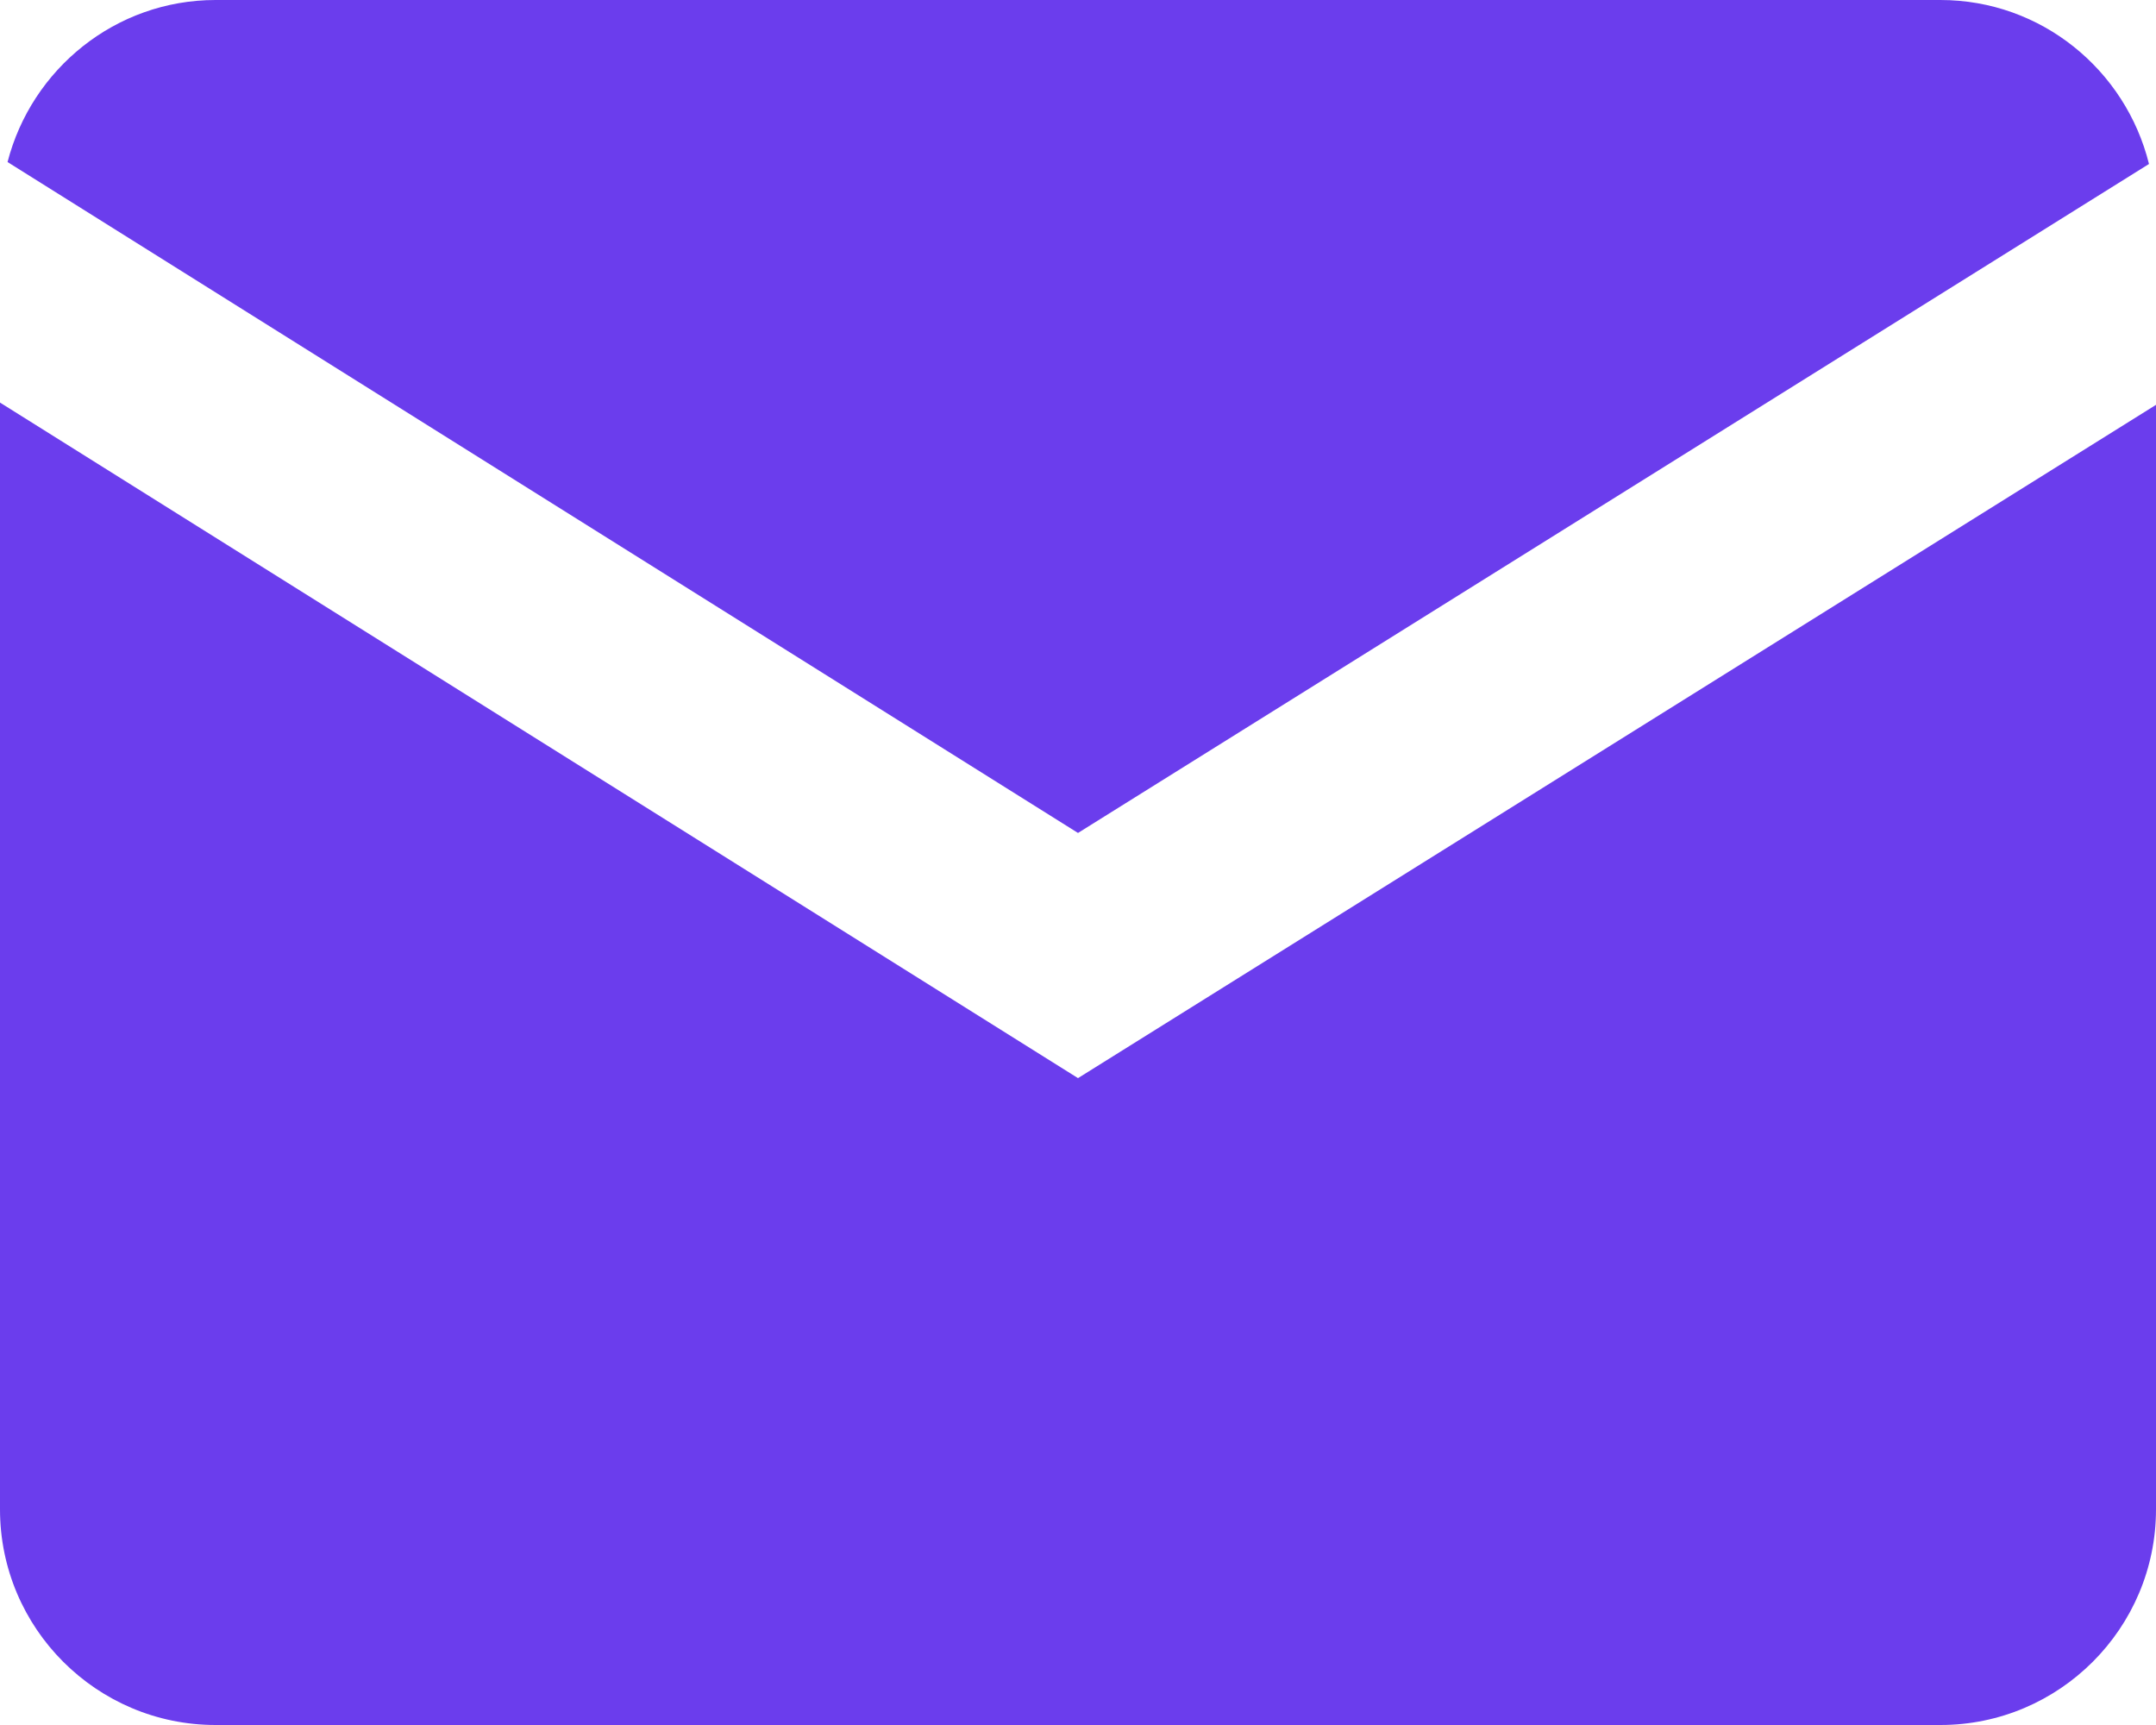
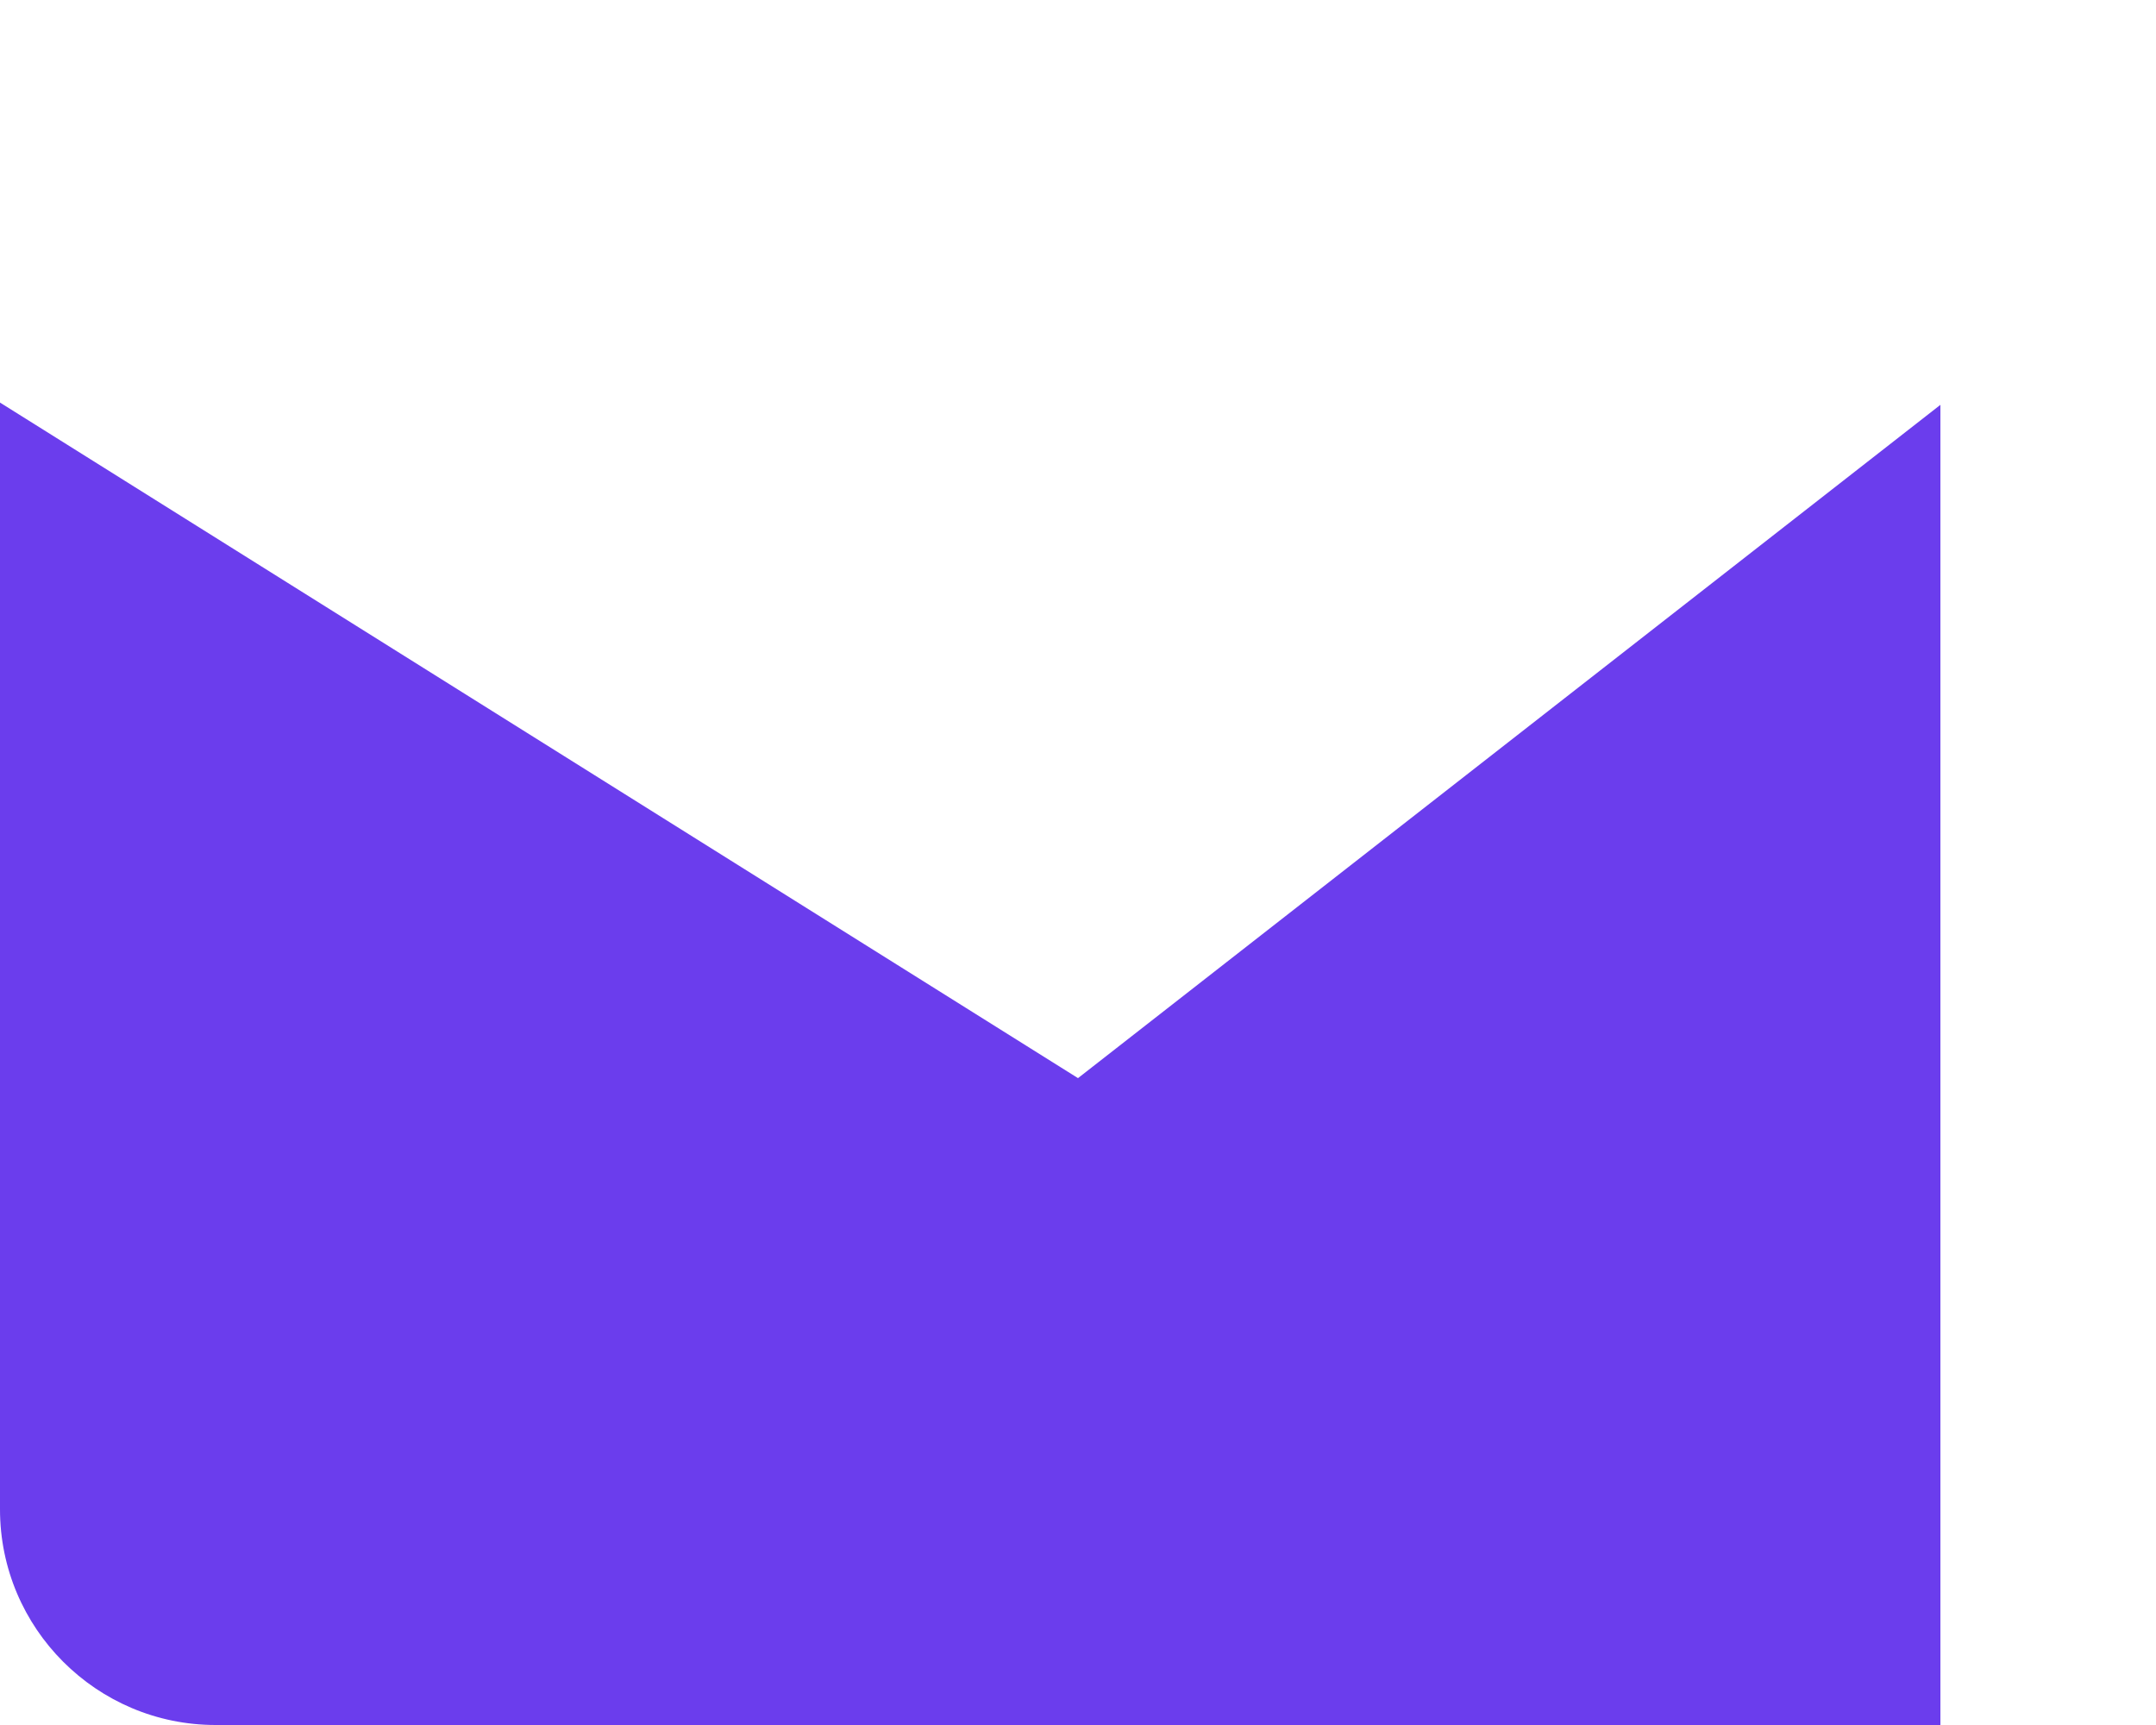
<svg xmlns="http://www.w3.org/2000/svg" width="20" height="16" viewBox="0 0 20 16" fill="none">
-   <path d="M19.935 1.521C19.719 0.65 18.937 0 18 0H2C1.07 0 0.292 0.642 0.07 1.503L10 7.726L19.935 1.521Z" fill="#6B3DED" />
-   <path d="M0 3.734V14C0 15.103 0.897 16 2 16H18C19.103 16 20 15.103 20 14V3.755L10 10L0 3.734Z" fill="#6B3DED" />
+   <path d="M0 3.734V14C0 15.103 0.897 16 2 16H18V3.755L10 10L0 3.734Z" fill="#6B3DED" />
</svg>